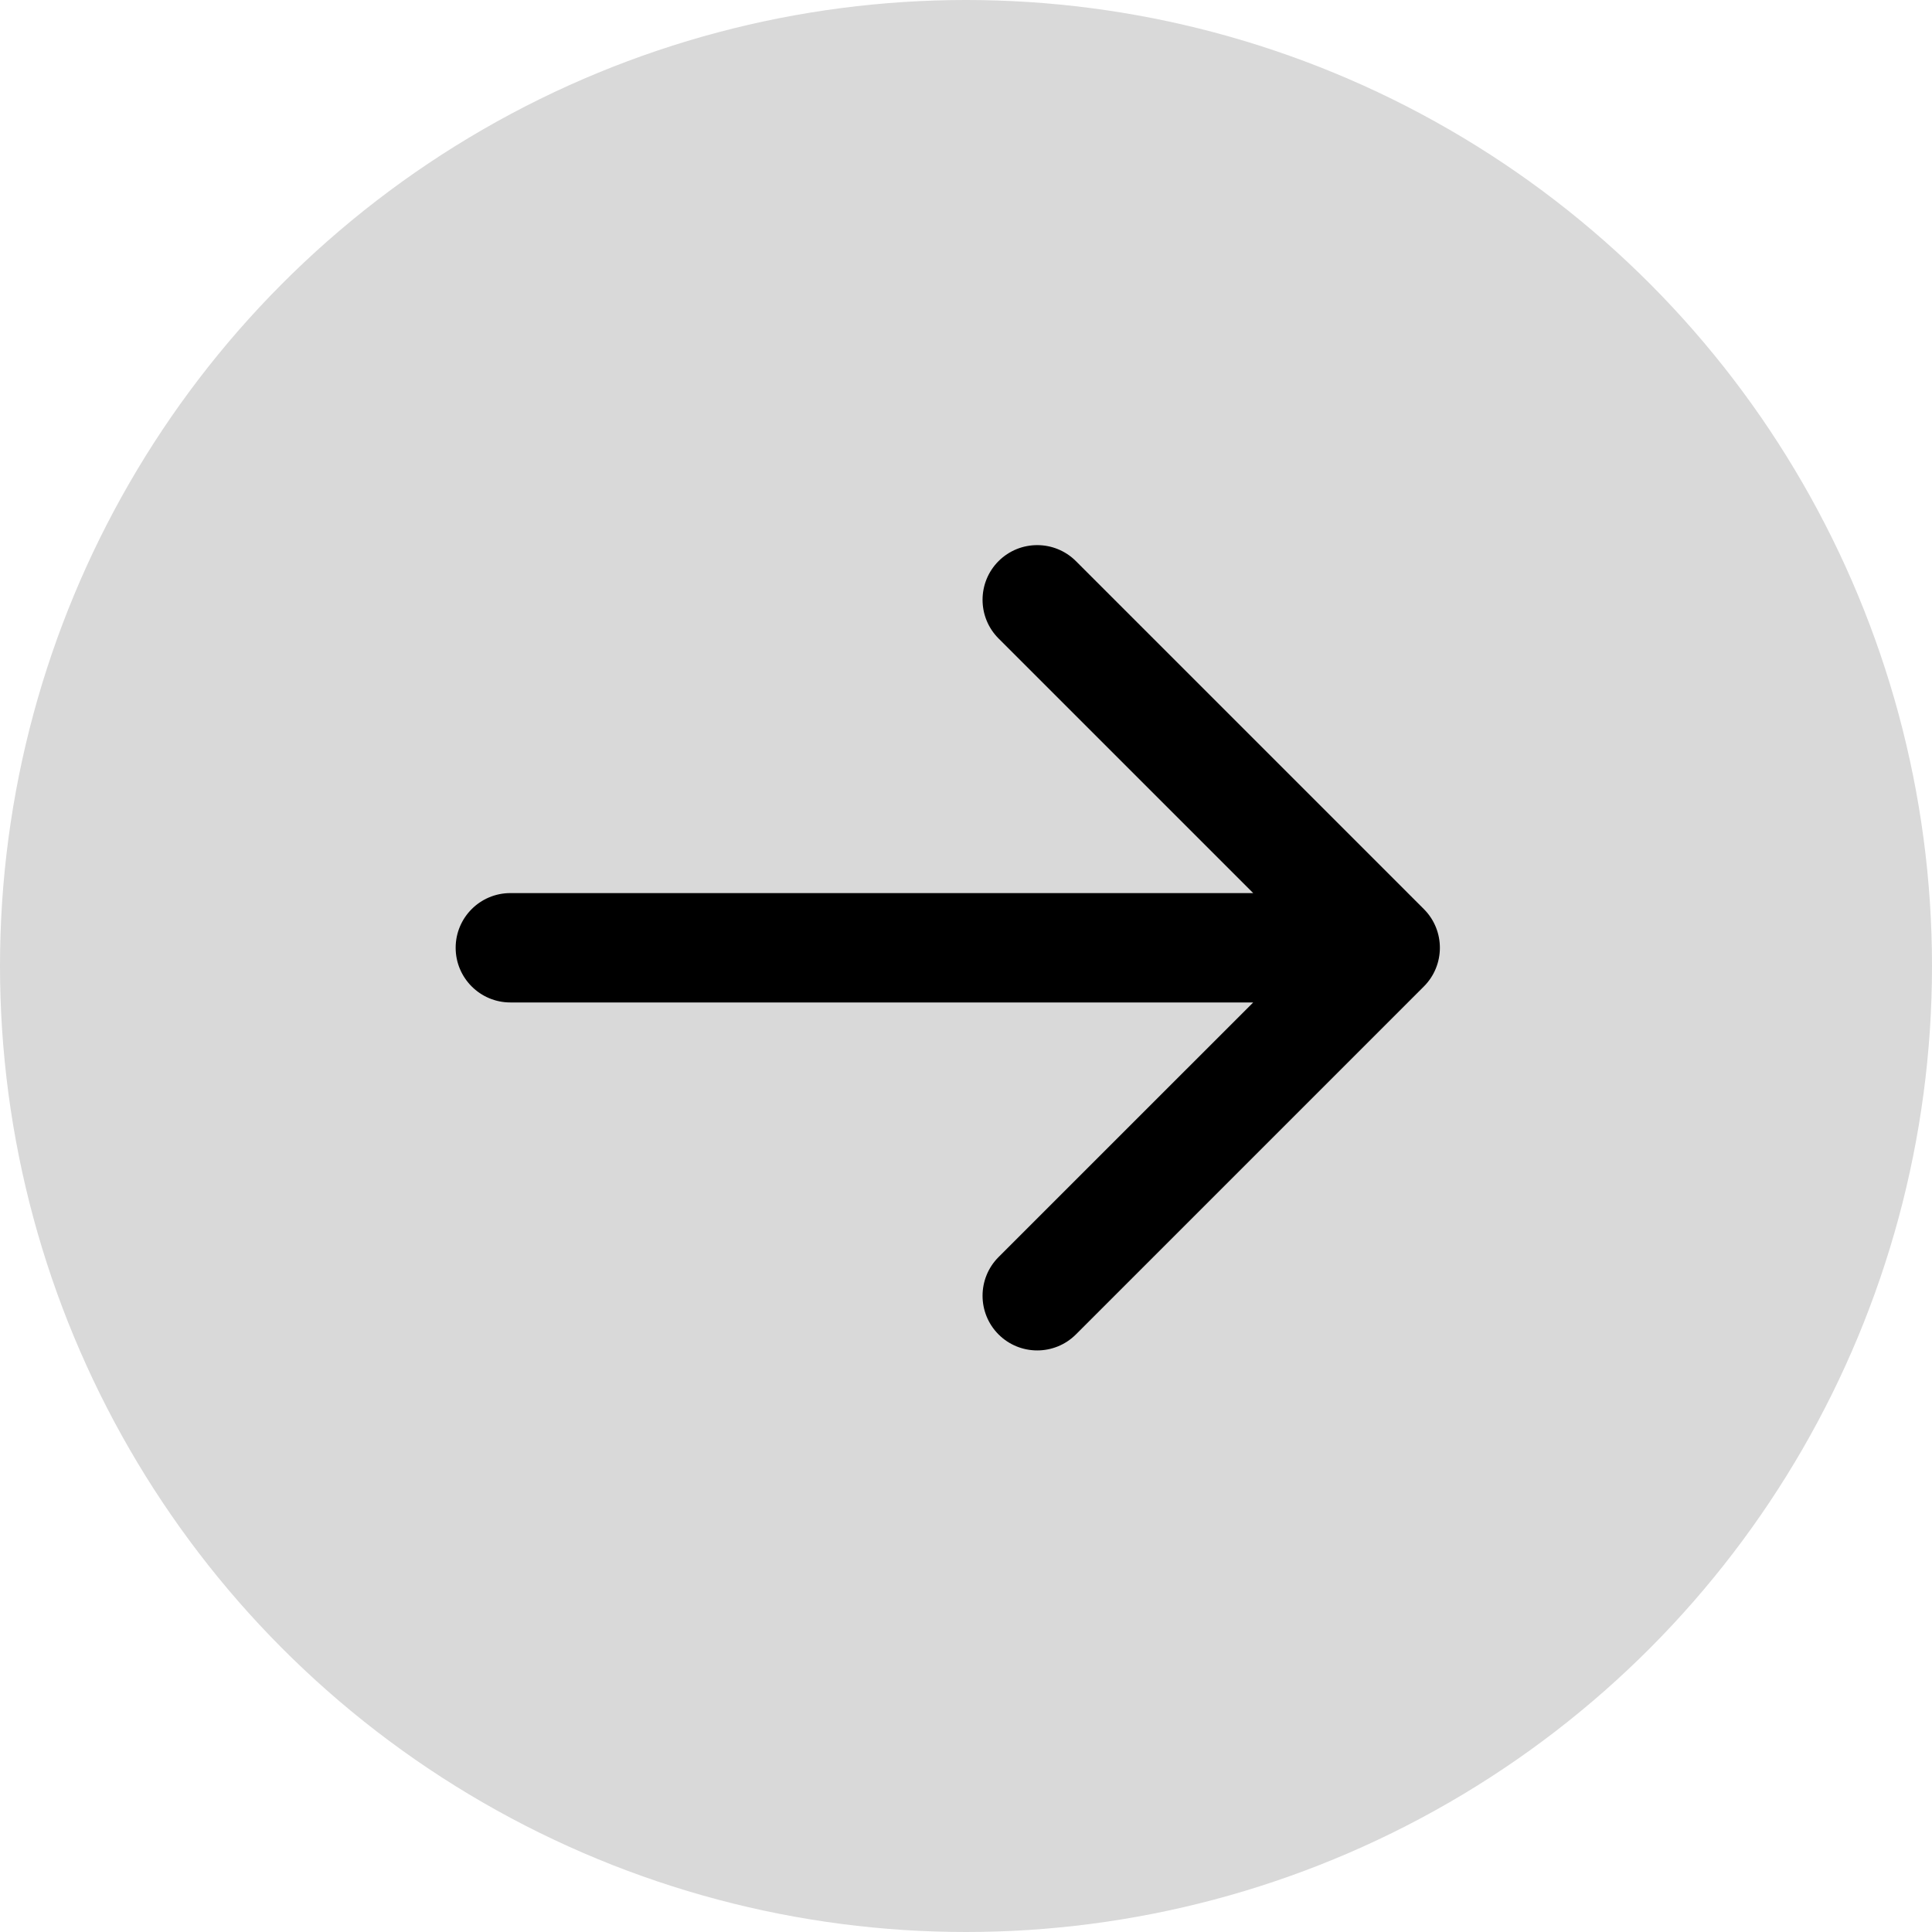
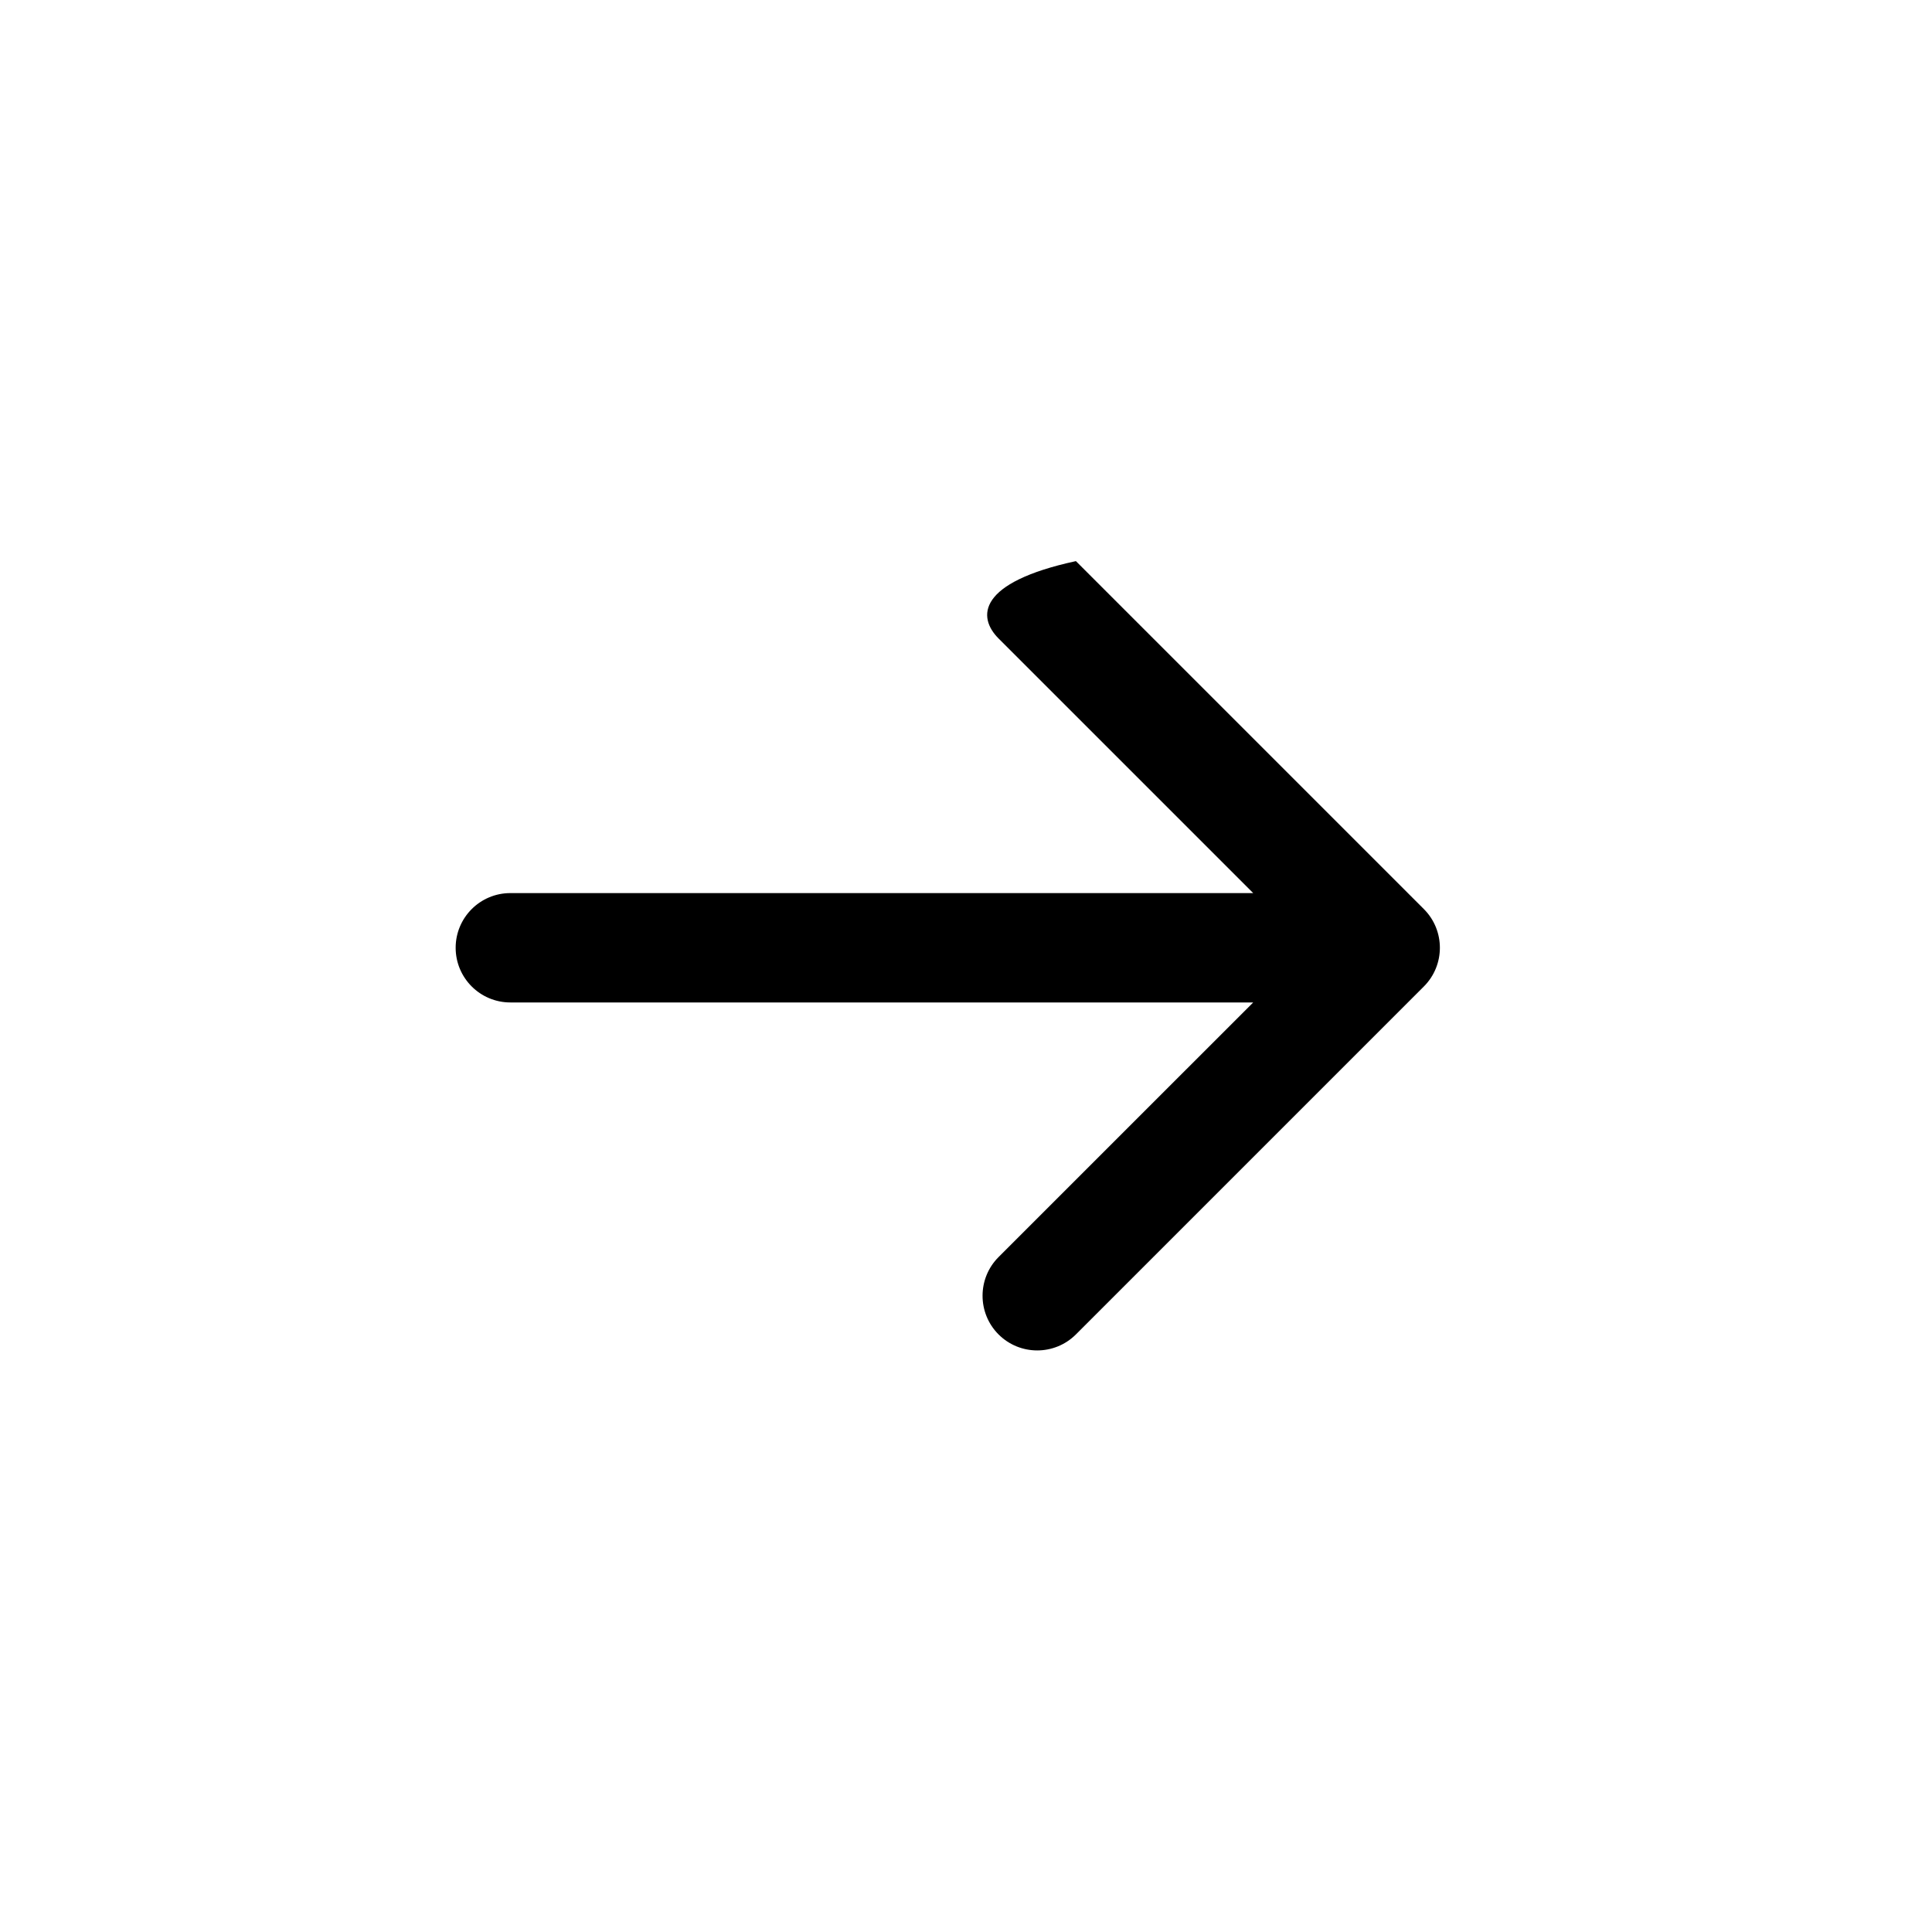
<svg xmlns="http://www.w3.org/2000/svg" width="53" height="53" viewBox="0 0 53 53" fill="none">
-   <circle cx="26.5" cy="26.5" r="26.5" fill="#D9D9D9" />
-   <path d="M14 24.5C13.172 24.5 12.5 25.172 12.5 26C12.5 26.828 13.172 27.5 14 27.5L14 24.5ZM39.061 27.061C39.646 26.475 39.646 25.525 39.061 24.939L29.515 15.393C28.929 14.808 27.979 14.808 27.393 15.393C26.808 15.979 26.808 16.929 27.393 17.515L35.879 26L27.393 34.485C26.808 35.071 26.808 36.021 27.393 36.607C27.979 37.192 28.929 37.192 29.515 36.607L39.061 27.061ZM14 26L14 27.5L38 27.5L38 26L38 24.5L14 24.5L14 26Z" fill="black" />
+   <path d="M14 24.5C13.172 24.5 12.5 25.172 12.5 26C12.5 26.828 13.172 27.5 14 27.5L14 24.5ZM39.061 27.061C39.646 26.475 39.646 25.525 39.061 24.939L29.515 15.393C26.808 15.979 26.808 16.929 27.393 17.515L35.879 26L27.393 34.485C26.808 35.071 26.808 36.021 27.393 36.607C27.979 37.192 28.929 37.192 29.515 36.607L39.061 27.061ZM14 26L14 27.5L38 27.5L38 26L38 24.5L14 24.5L14 26Z" fill="black" />
</svg>